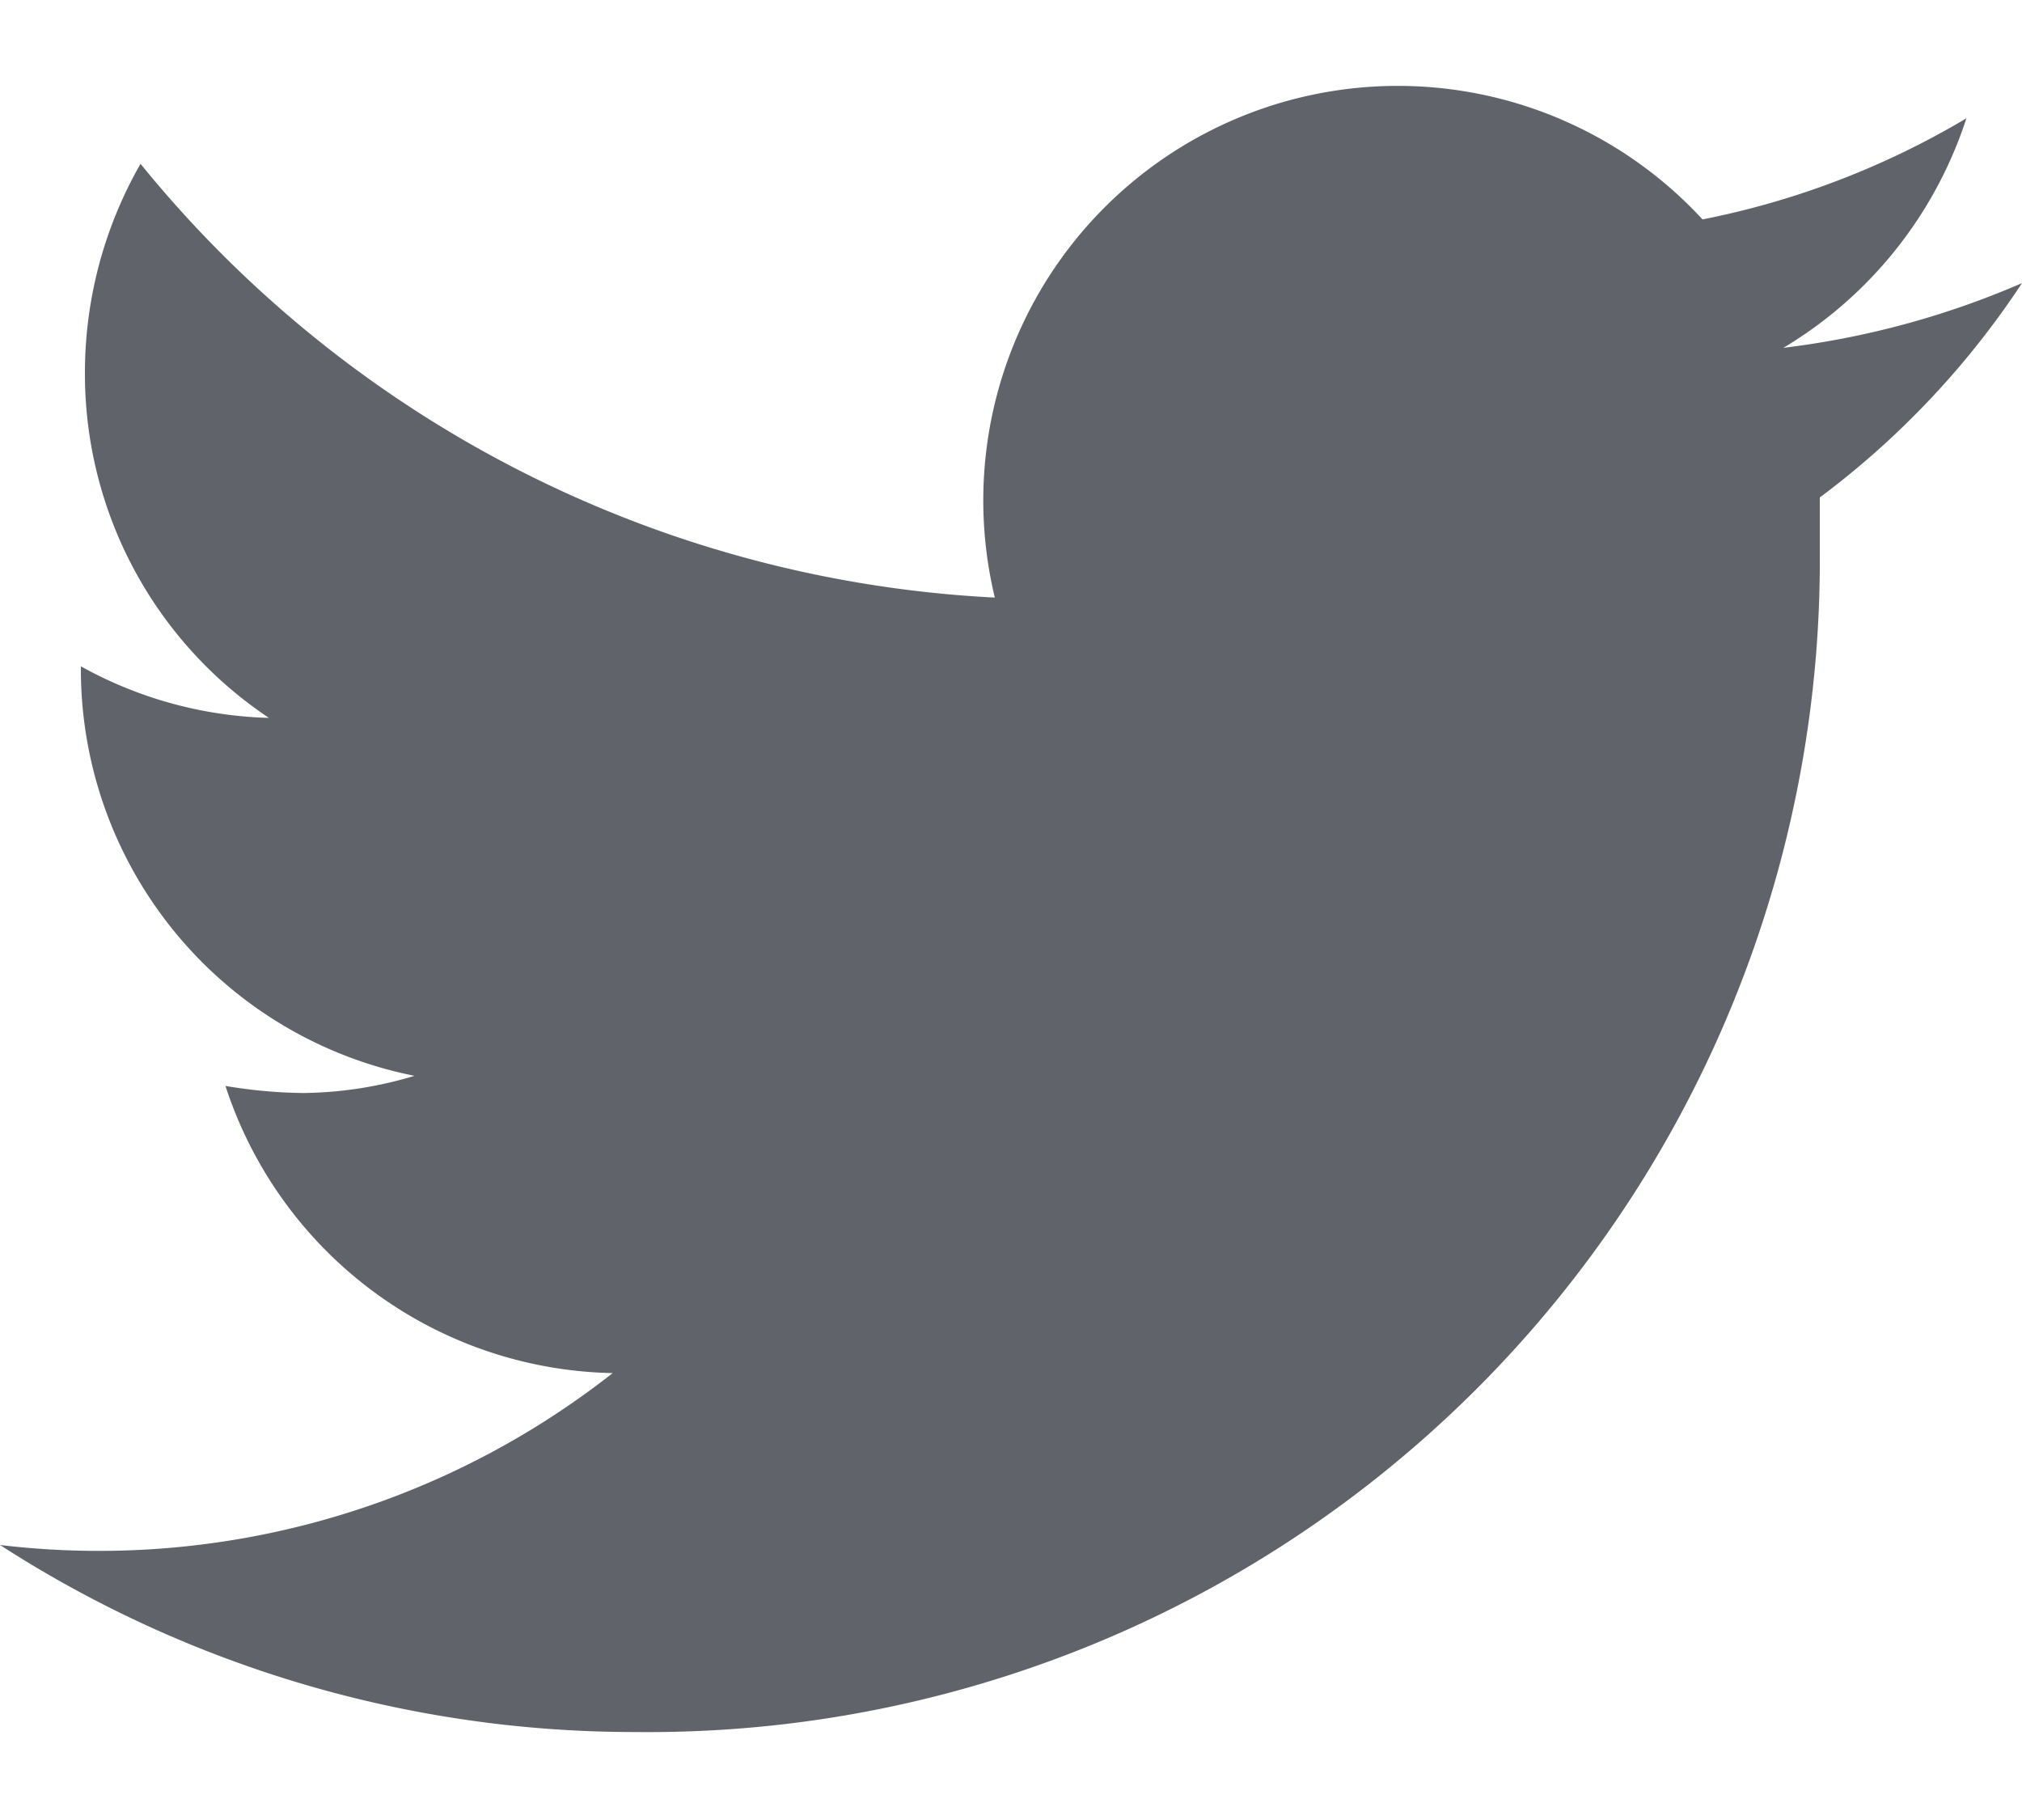
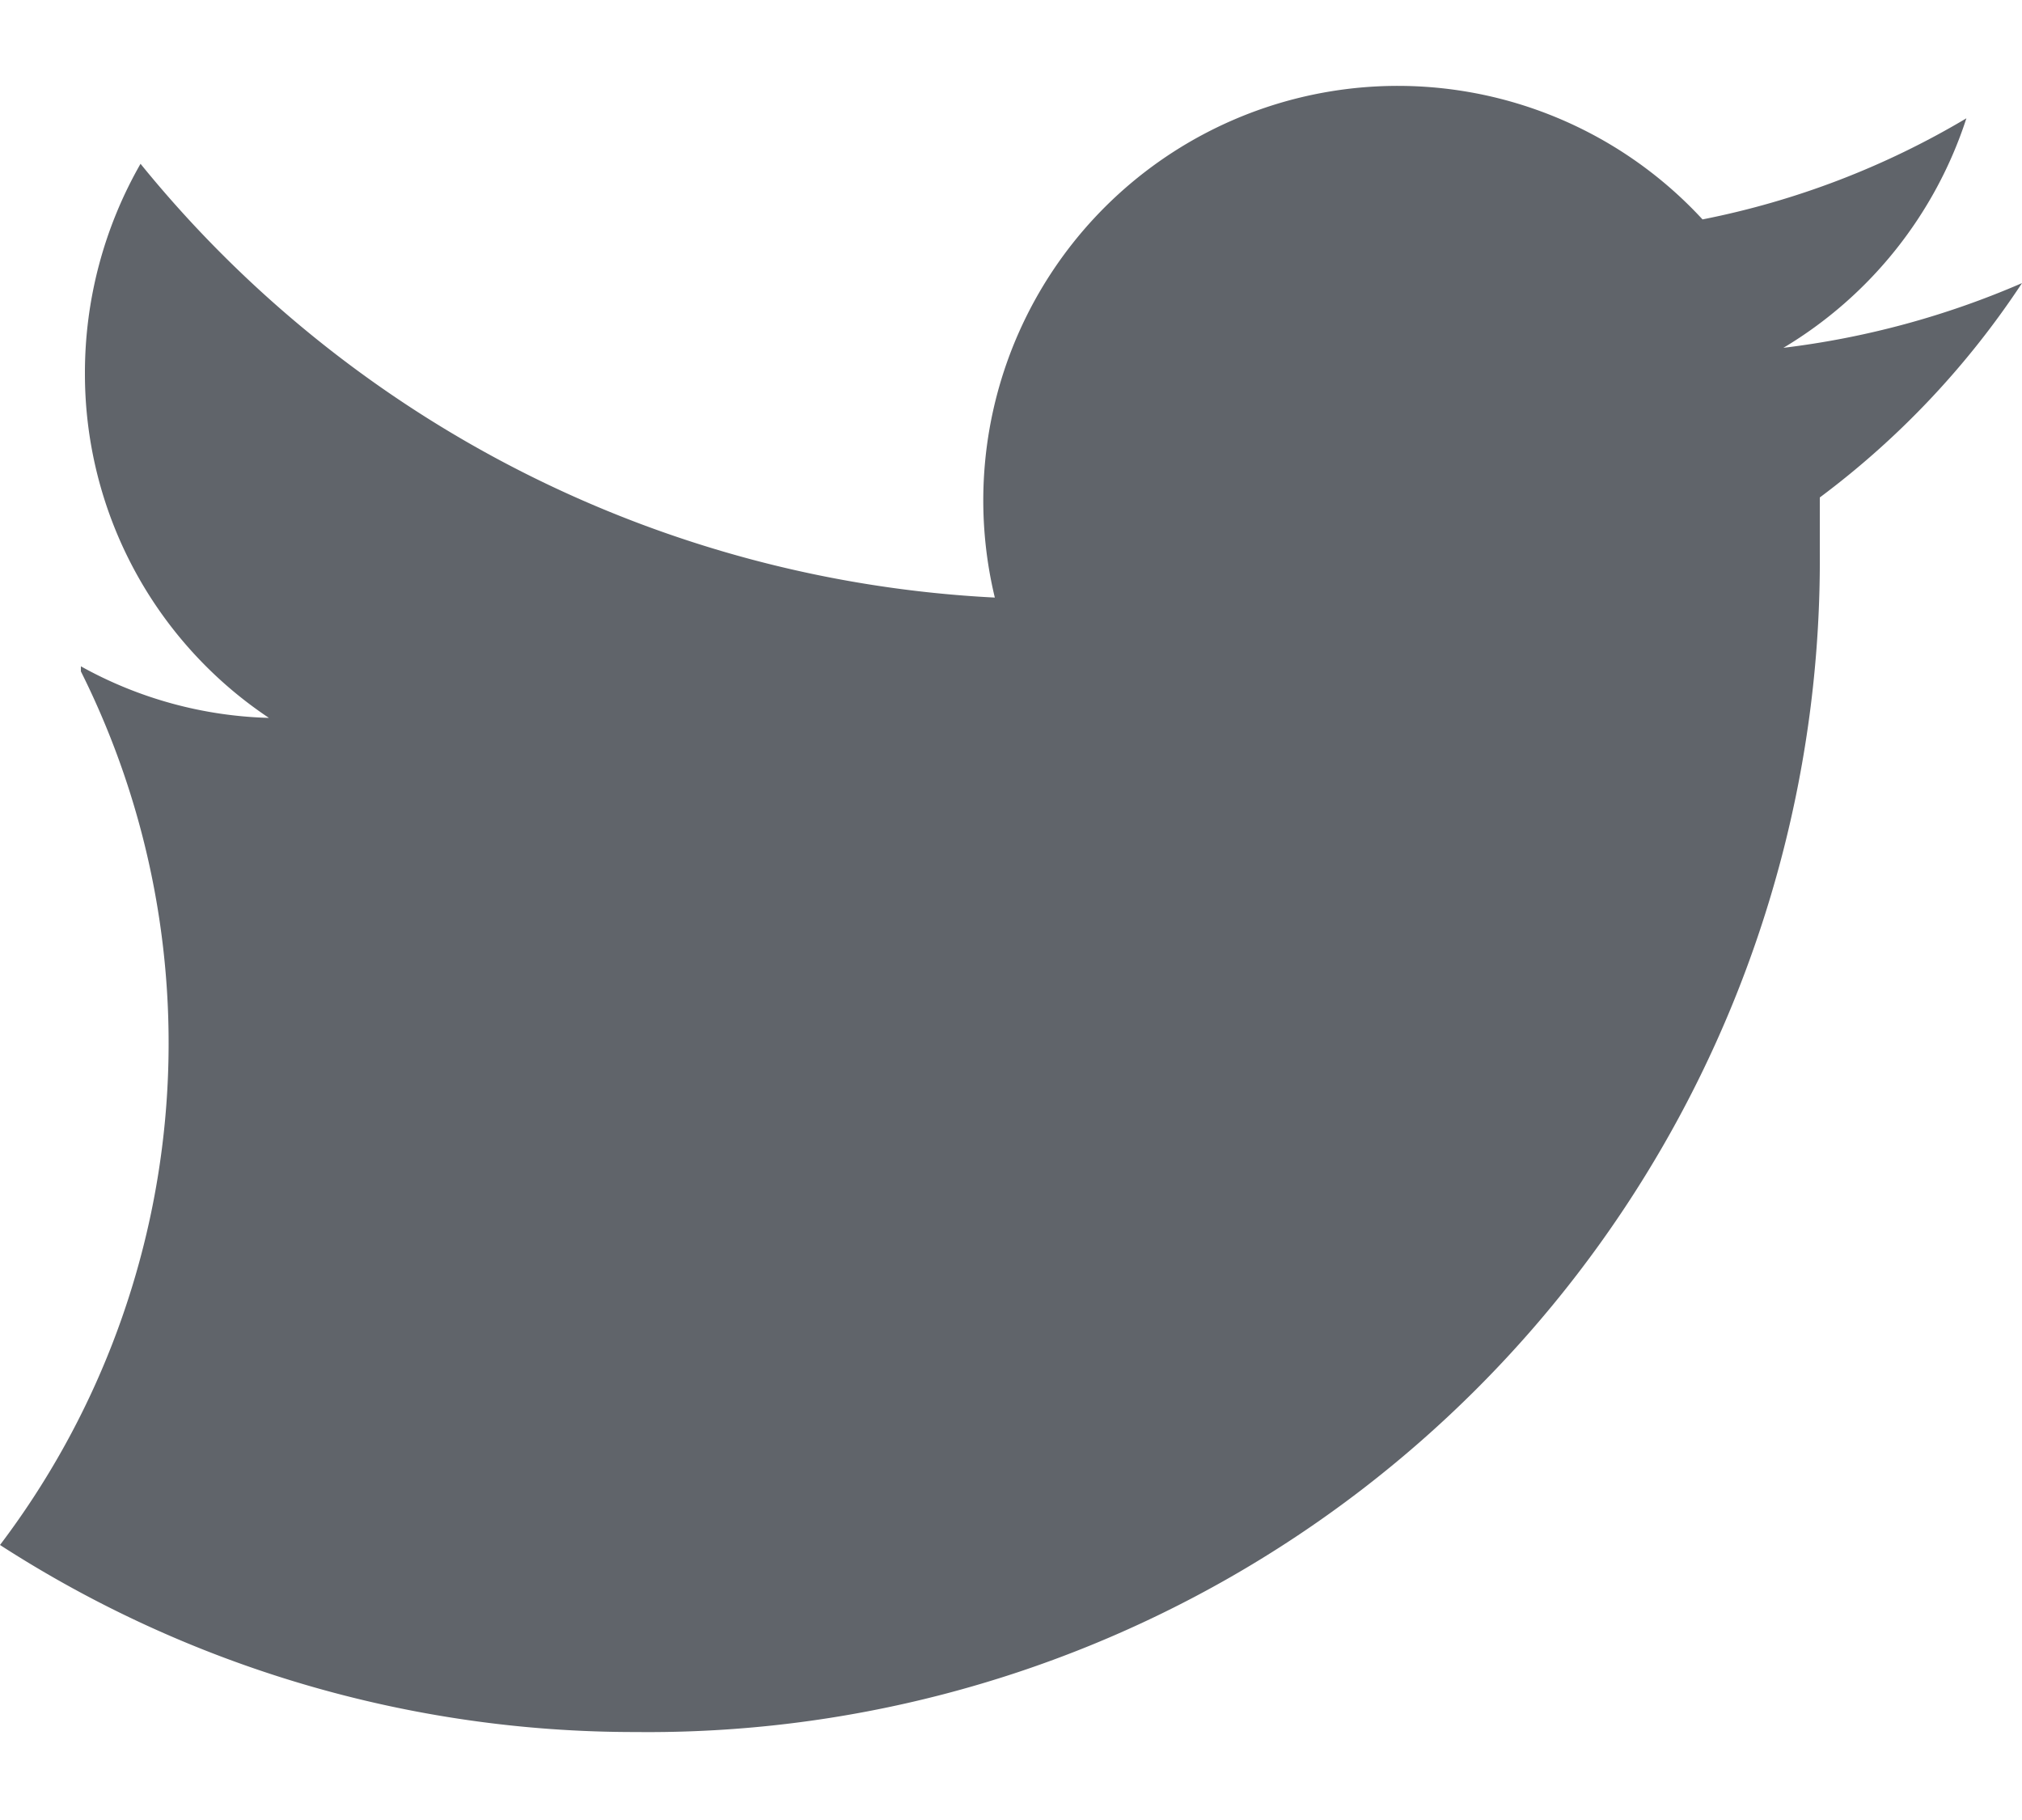
<svg xmlns="http://www.w3.org/2000/svg" width="20" height="18" fill="none">
-   <path fill-rule="evenodd" clip-rule="evenodd" d="M20 2.8a8.49 8.49 0 01-2.36.64 4.13 4.13 0 001.81-2.27 8.21 8.21 0 01-2.61 1 4.1 4.1 0 00-7 3.74 11.64 11.64 0 01-8.45-4.29 4.16 4.16 0 00-.55 2.07A4.09 4.09 0 002.66 7.1 4.05 4.05 0 01.8 6.59v.05a4.1 4.1 0 003.3 4 3.933 3.933 0 01-1.1.17 4.907 4.907 0 01-.77-.07 4.11 4.11 0 003.83 2.84A8.22 8.22 0 010 15.28a11.57 11.57 0 006.29 1.85A11.59 11.59 0 0018 5.45v-.53a8.43 8.43 0 002-2.12z" fill="#60646A" />
+   <path fill-rule="evenodd" clip-rule="evenodd" d="M20 2.8a8.49 8.49 0 01-2.36.64 4.13 4.13 0 001.81-2.27 8.21 8.21 0 01-2.61 1 4.1 4.1 0 00-7 3.74 11.64 11.64 0 01-8.45-4.29 4.16 4.16 0 00-.55 2.07A4.09 4.09 0 002.66 7.1 4.05 4.05 0 01.8 6.59v.05A8.22 8.22 0 010 15.28a11.57 11.57 0 006.29 1.85A11.59 11.59 0 0018 5.45v-.53a8.43 8.43 0 002-2.12z" fill="#60646A" />
</svg>